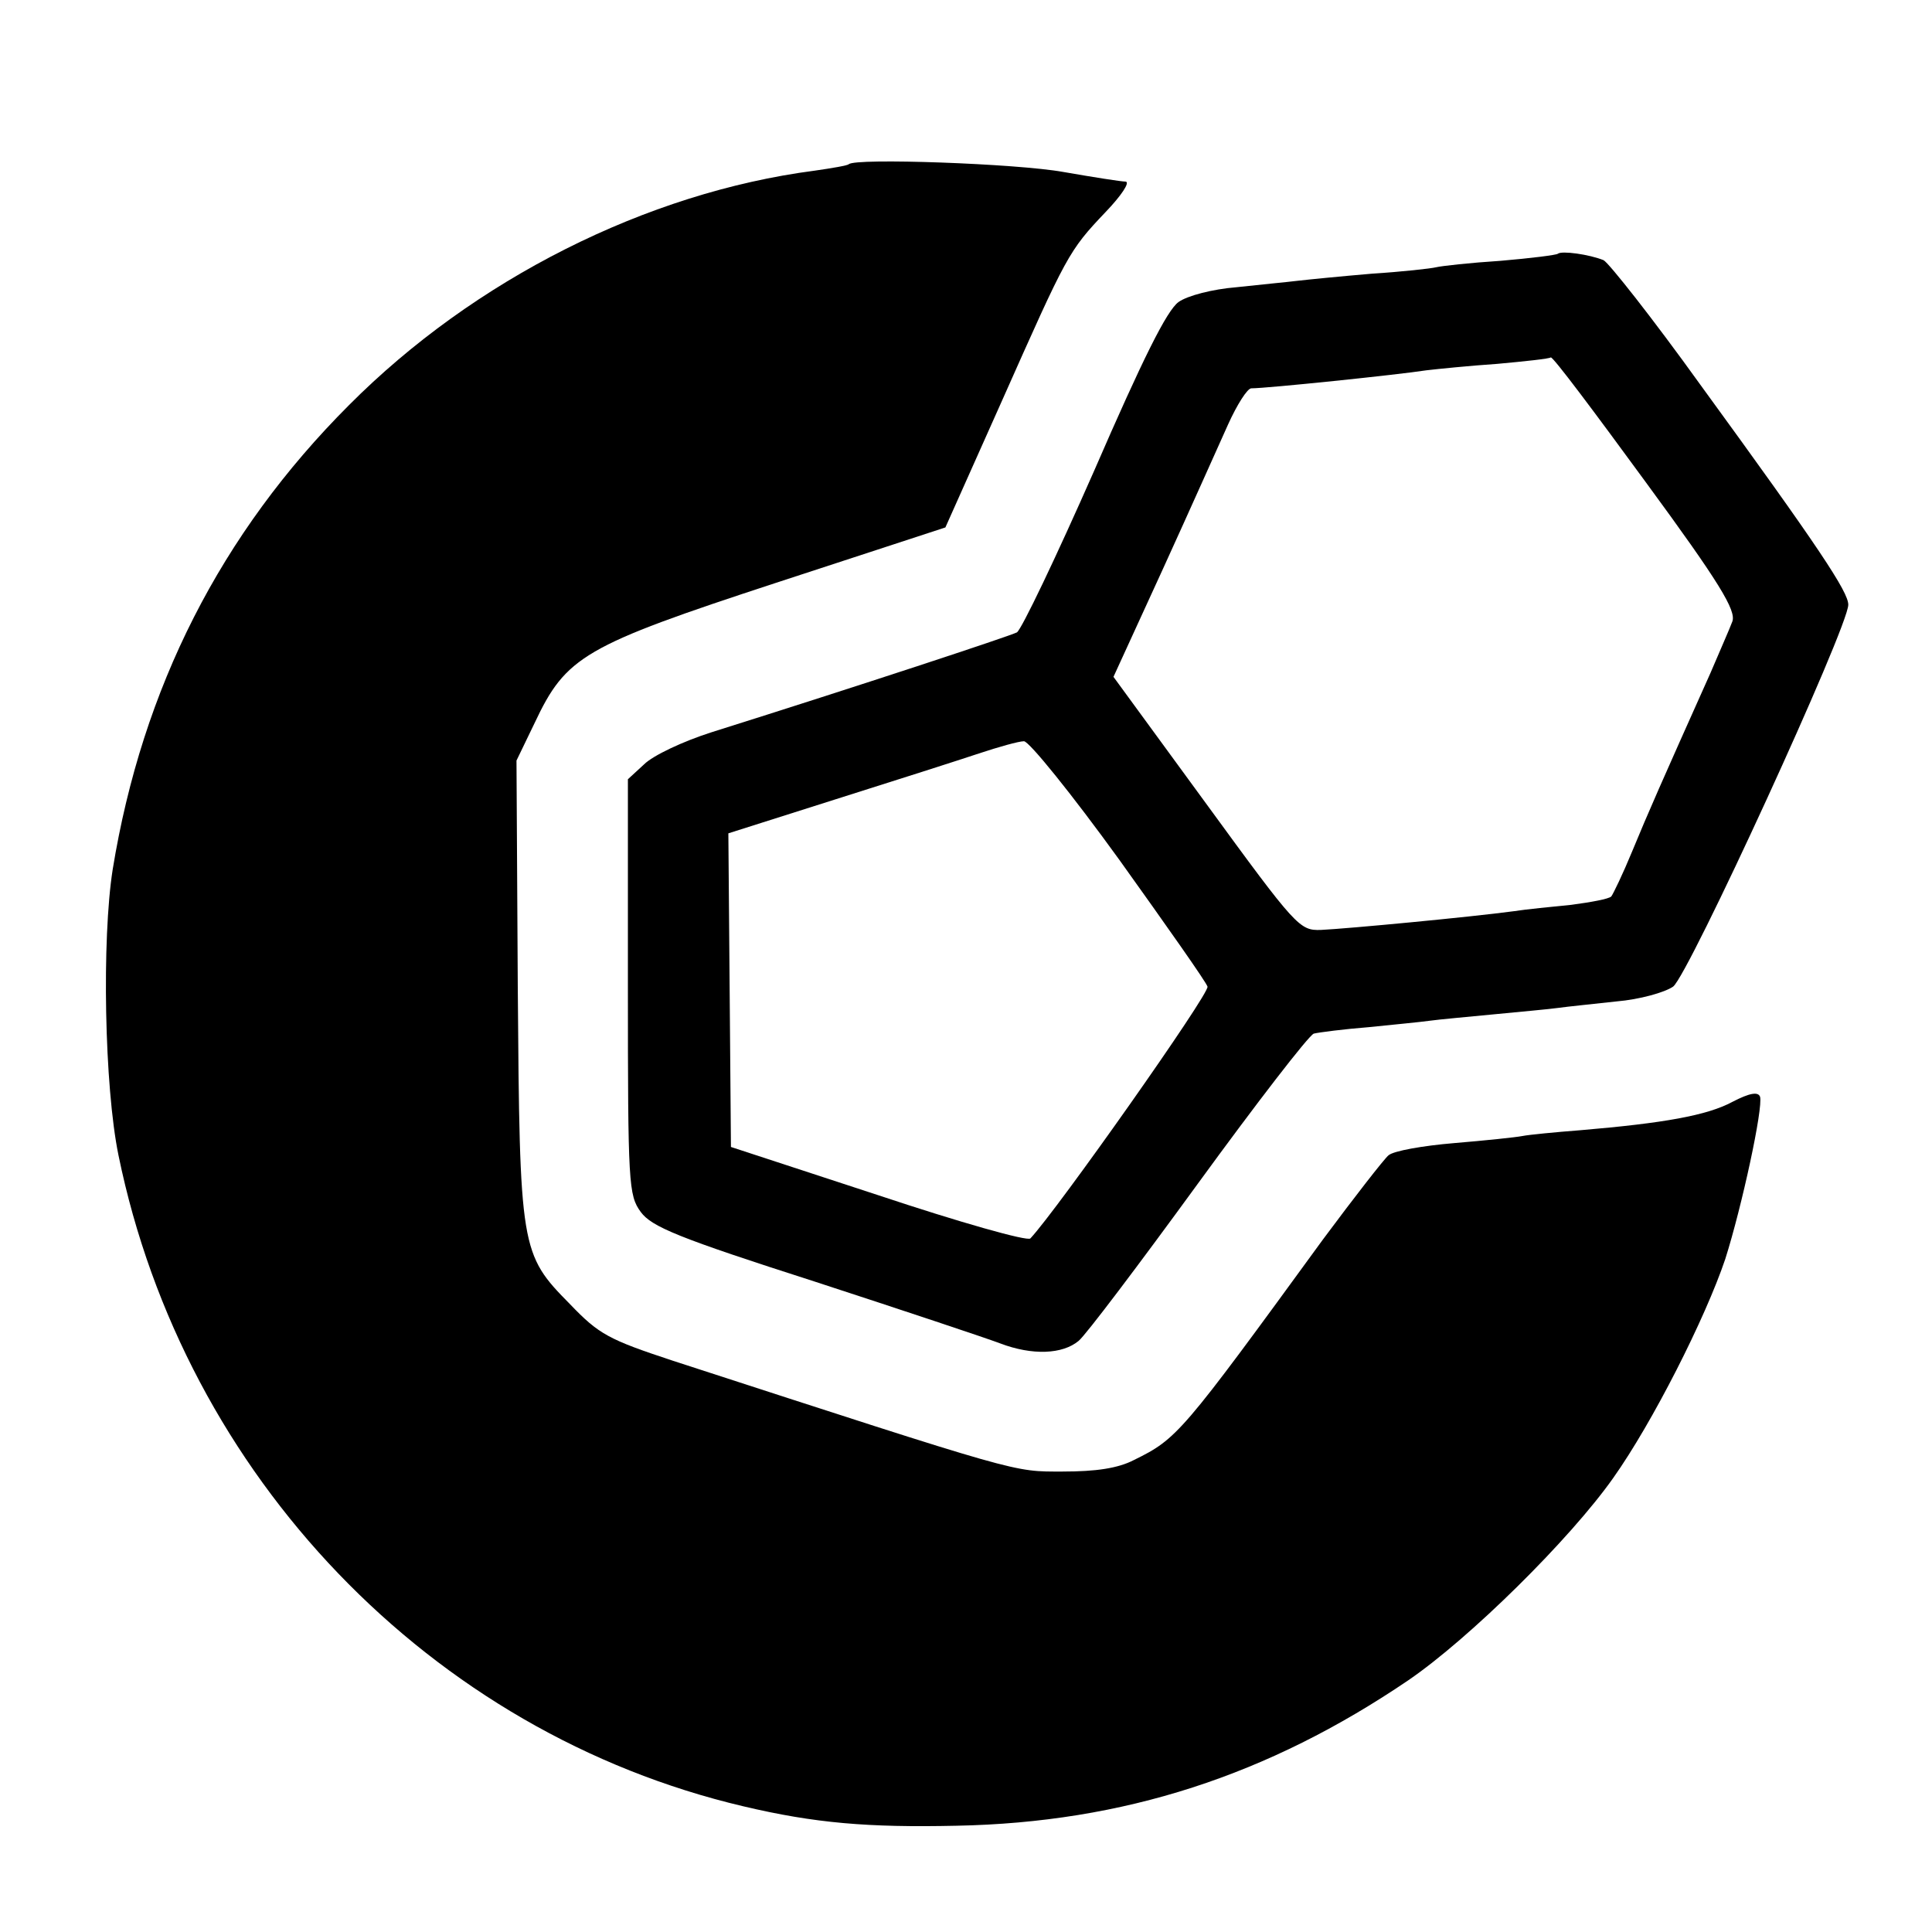
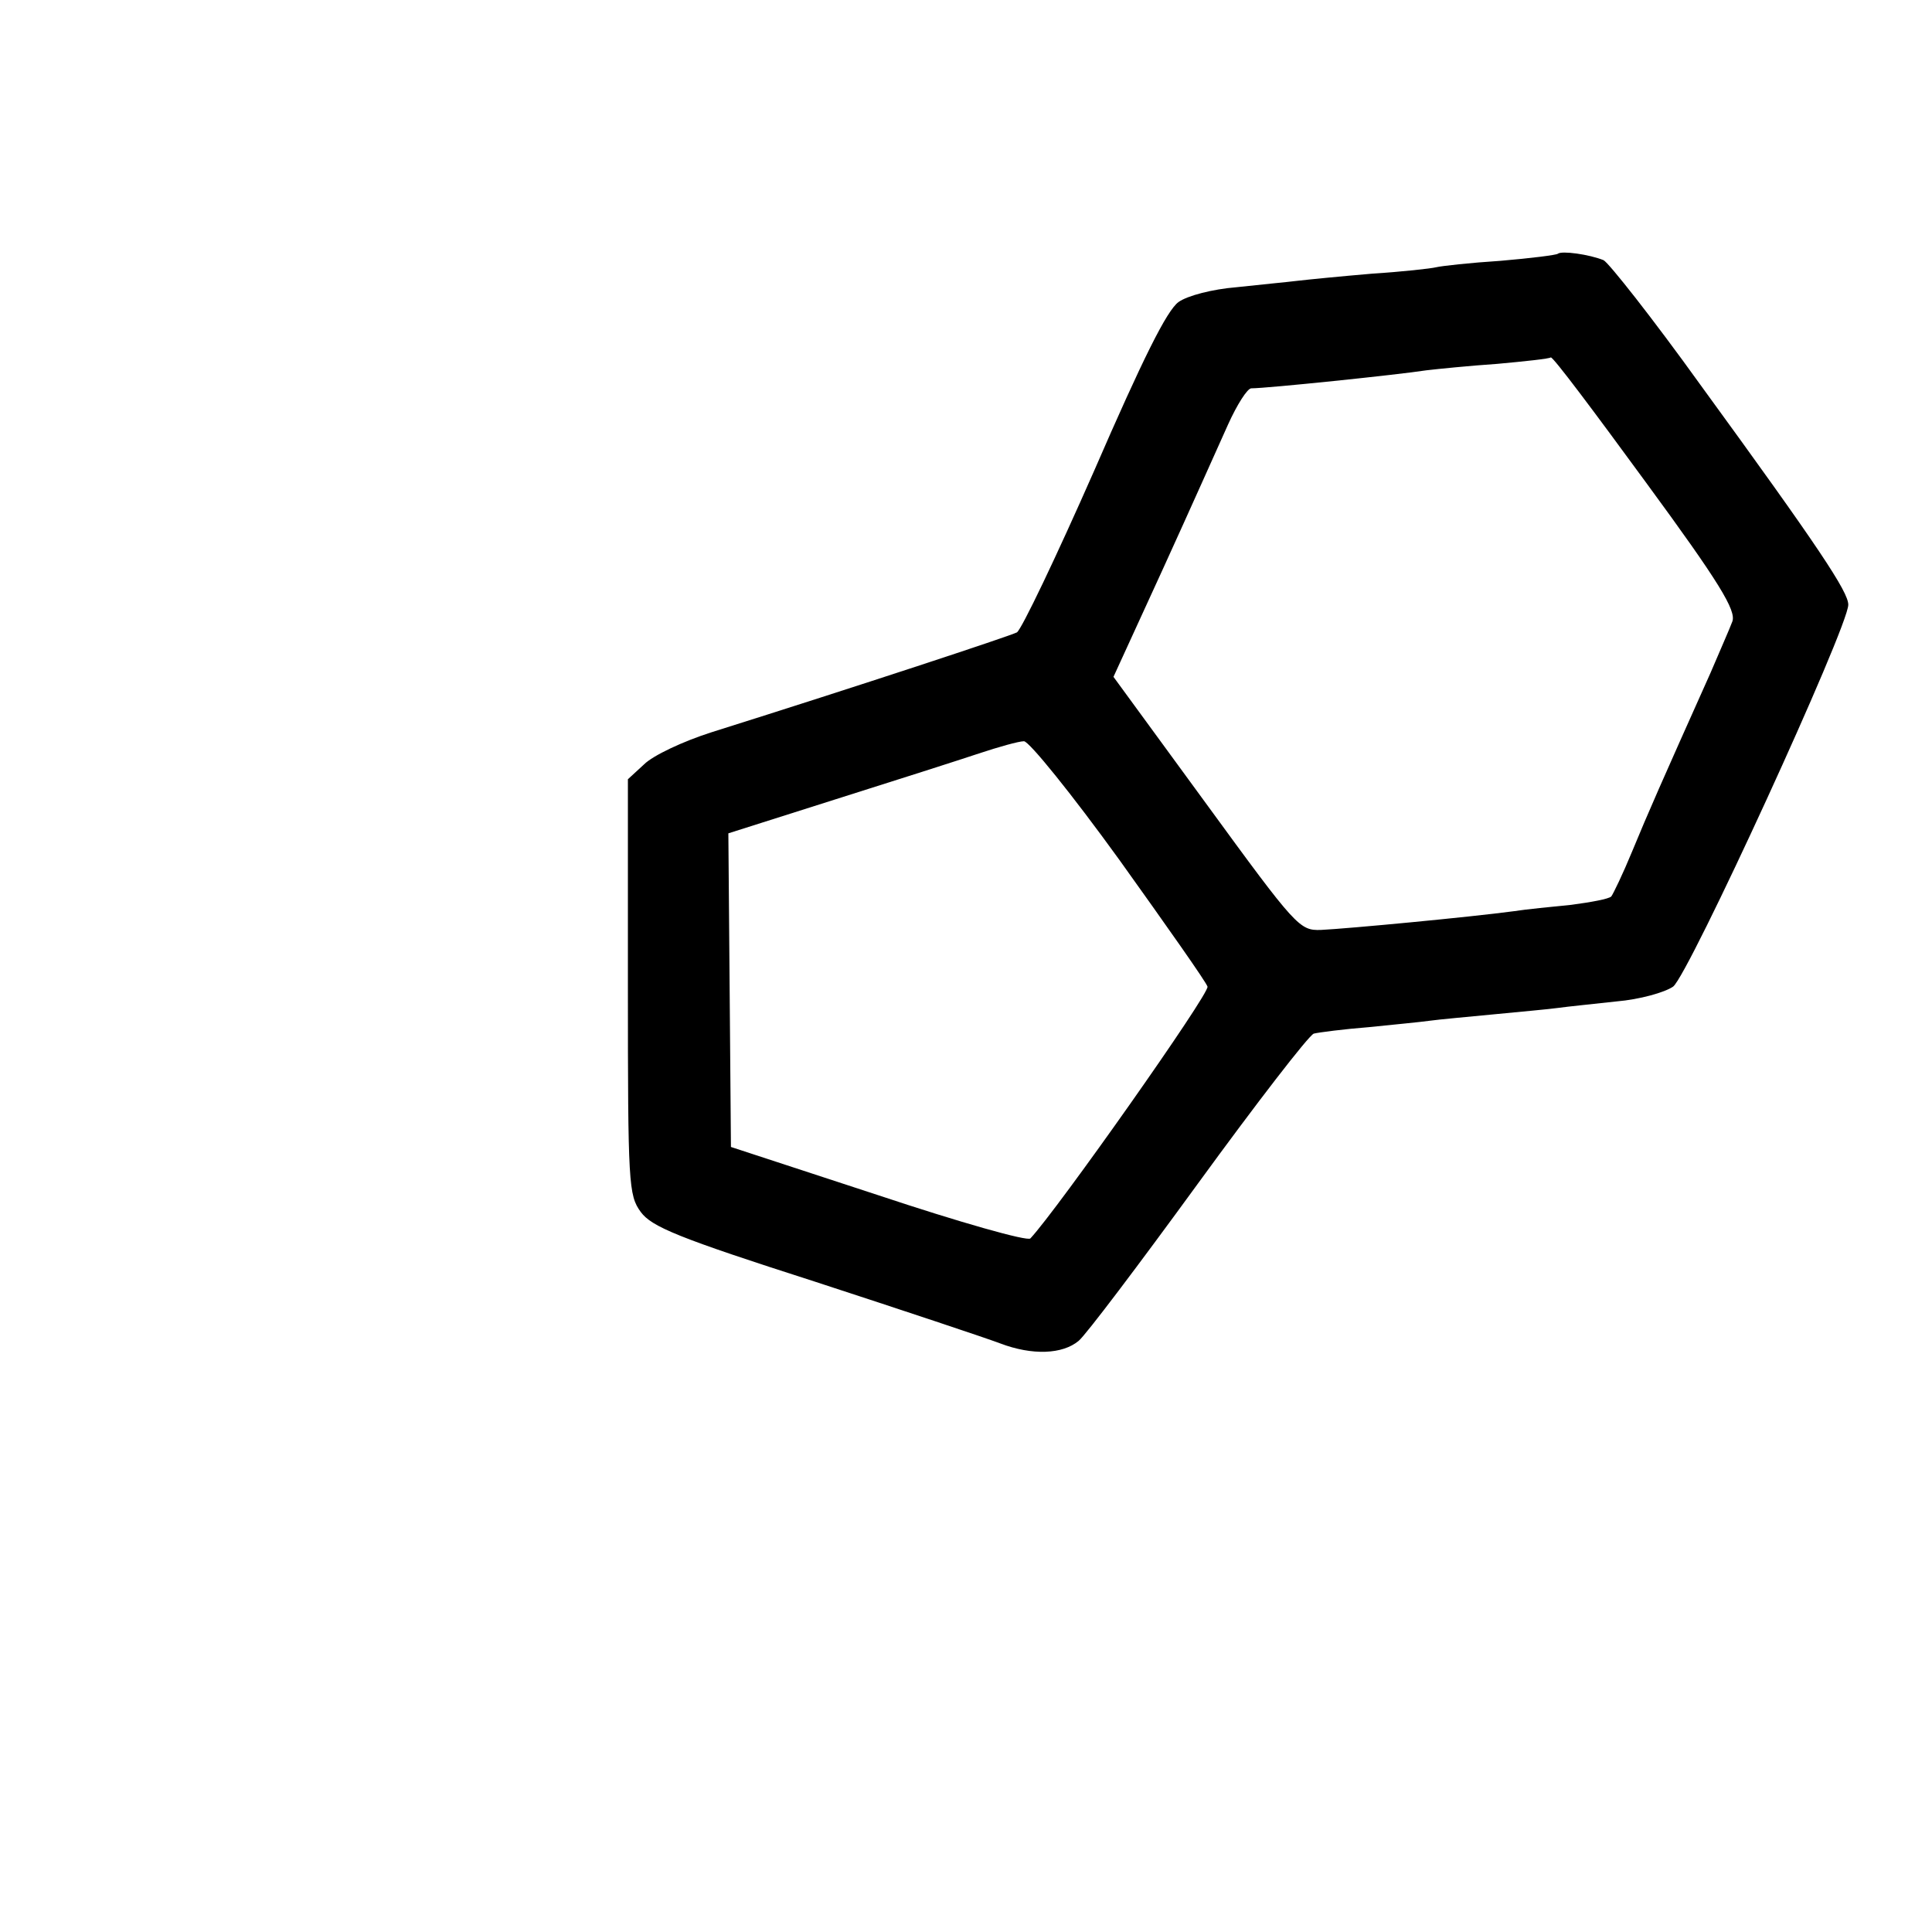
<svg xmlns="http://www.w3.org/2000/svg" version="1.0" width="300pt" height="300pt" viewBox="0 0 300 300" preserveAspectRatio="xMidYMid meet">
  <g transform="translate(0,300) scale(0.1,-0.1)" fill="#000000" stroke="none">
-     <path d="M1318 2745 c-2 -2 -25 -6 -53 -10 -261 -34 -529 -169 -723 -364 -199 -199 -321 -439 -367 -721 -17 -108 -13 -337 9 -444 102 -498 485 -897 971 -1011 110 -26 193 -33 330 -30 260 5 484 78 702 226 95 65 251 219 318 314 61 86 143 248 174 340 26 82 59 235 54 252 -3 8 -16 6 -43 -8 -39 -21 -106 -33 -236 -44 -39 -3 -80 -7 -90 -9 -10 -2 -58 -7 -106 -11 -48 -4 -94 -12 -102 -19 -7 -6 -53 -65 -102 -131 -220 -302 -226 -309 -293 -342 -25 -13 -59 -18 -111 -18 -78 0 -60 -5 -605 172 -100 33 -115 41 -160 88 -77 78 -78 85 -81 492 l-2 352 28 58 c49 104 76 120 375 218 l263 86 88 197 c101 227 103 232 161 293 24 25 38 46 31 47 -7 0 -51 7 -97 15 -72 13 -323 22 -333 12z" />
    <path d="M2419 2606 c-2 -2 -42 -7 -89 -11 -47 -3 -92 -8 -100 -10 -8 -2 -53 -7 -100 -10 -47 -4 -98 -9 -115 -11 -16 -2 -59 -6 -95 -10 -37 -3 -76 -13 -90 -23 -18 -13 -55 -87 -131 -262 -59 -134 -113 -247 -120 -251 -12 -6 -242 -82 -474 -155 -44 -14 -91 -36 -105 -50 l-25 -23 0 -323 c0 -306 1 -323 20 -349 17 -23 58 -40 270 -108 138 -45 267 -88 288 -96 50 -19 97 -17 122 4 11 9 94 119 185 244 91 125 172 230 180 233 8 2 47 7 85 10 39 4 81 8 95 10 14 2 59 6 100 10 41 4 86 8 100 10 14 2 54 6 90 10 36 3 75 14 88 23 24 18 272 558 272 593 0 20 -45 88 -230 342 -74 103 -142 189 -150 193 -22 9 -65 15 -71 10z m271 -571 c-4 -11 -20 -47 -34 -80 -77 -172 -96 -215 -122 -278 -14 -34 -29 -65 -32 -69 -4 -4 -32 -9 -62 -13 -30 -3 -71 -7 -90 -10 -67 -9 -257 -27 -299 -29 -33 -1 -38 4 -178 196 l-144 197 77 168 c42 92 87 193 101 224 14 31 30 56 36 56 24 0 227 21 272 28 17 2 66 7 110 10 44 4 81 8 83 10 3 2 68 -85 147 -193 116 -158 141 -200 135 -217z m-952 -370 c73 -102 135 -190 137 -197 4 -10 -233 -346 -275 -391 -4 -5 -110 25 -236 67 l-229 75 -2 244 -2 243 167 53 c92 29 192 61 222 71 30 10 62 19 70 19 8 0 75 -83 148 -184z" />
  </g>
</svg>